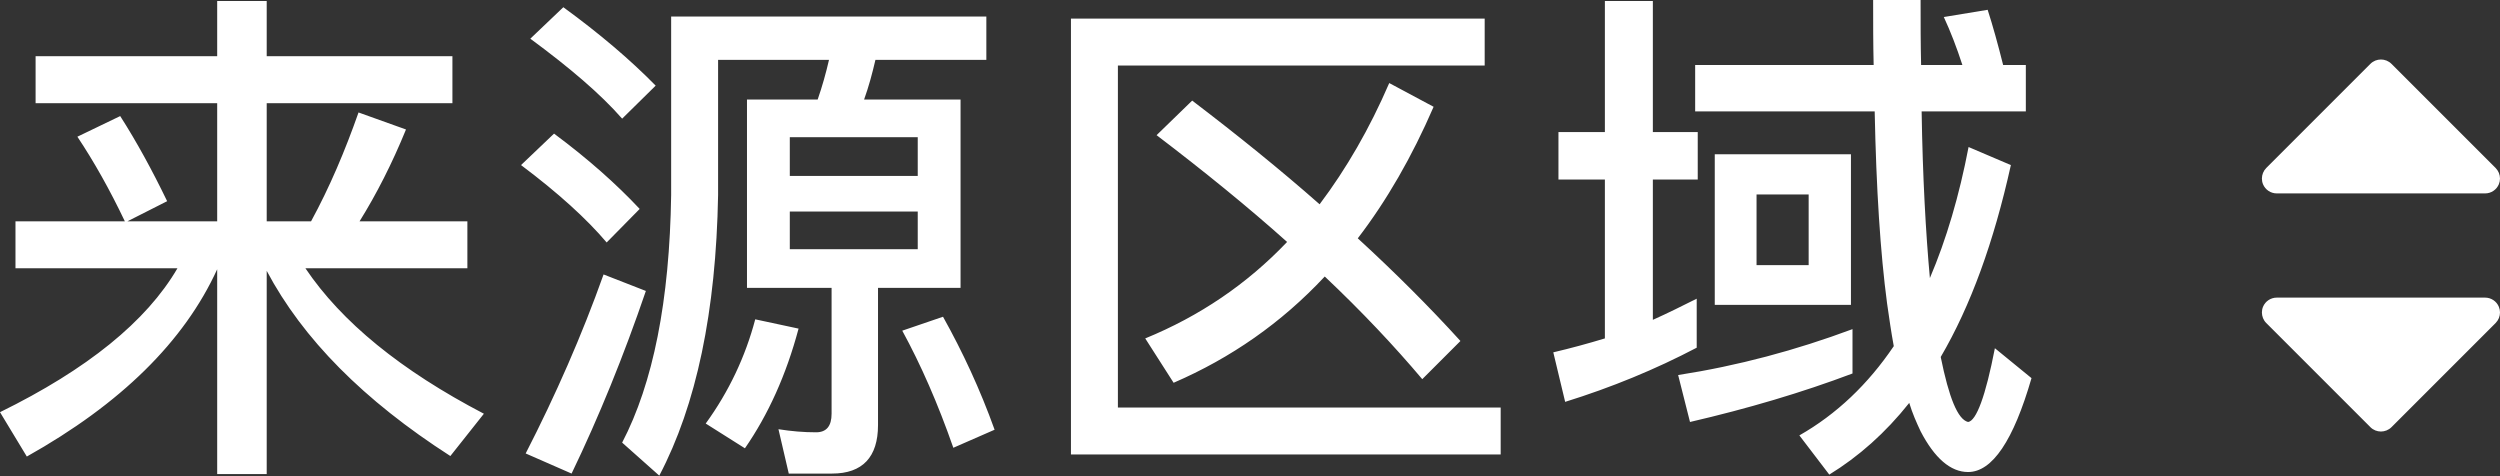
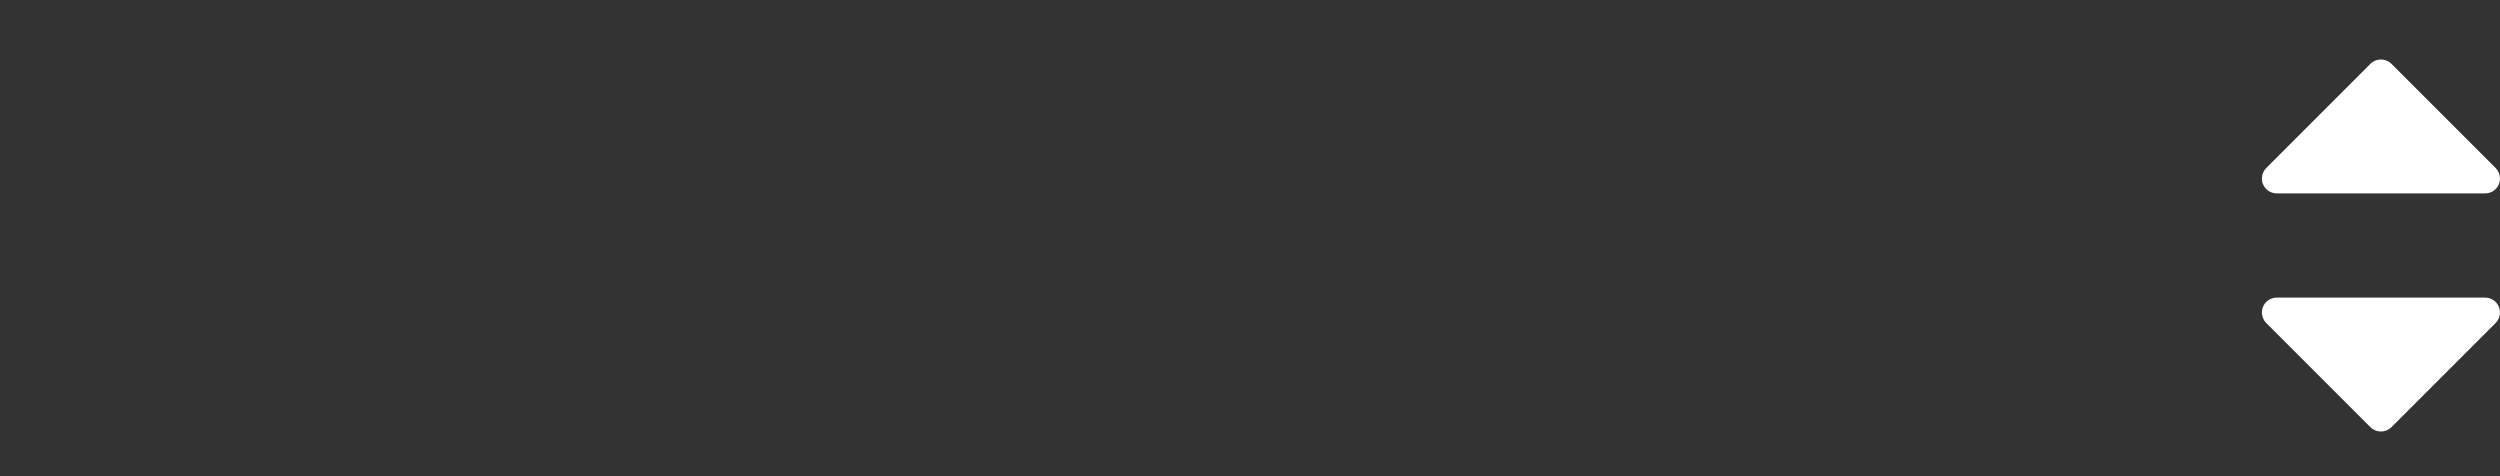
<svg xmlns="http://www.w3.org/2000/svg" width="63px" height="12px" viewBox="0 0 63 12" version="1.1">
  <rect x="0" y="0" width="63" height="12" fill="#333333" stroke="none" />
  <title>来源区域_normal</title>
  <desc>Created with Sketch.</desc>
  <defs />
  <g id="Page-1" stroke="none" stroke-width="1" fill="none" fill-rule="evenodd">
    <g id="来源区域_normal" fill="#FFFFFF">
-       <path d="M58.953,6.297 C58.881,6.226 58.785,6.187 58.687,6.187 C58.639,6.187 58.59,6.197 58.544,6.216 C58.404,6.274 58.313,6.411 58.313,6.562 L58.313,11.812 C58.313,11.964 58.404,12.101 58.544,12.159 C58.59,12.178 58.639,12.187 58.687,12.187 C58.785,12.187 58.881,12.149 58.953,12.078 L61.578,9.453 C61.724,9.306 61.724,9.069 61.578,8.922 L58.953,6.297 Z" id="next" fill-rule="nonzero" transform="translate(60, 9.187) rotate(90) translate(-60, -9.187) " />
+       <path d="M58.953,6.297 C58.881,6.226 58.785,6.187 58.687,6.187 C58.639,6.187 58.59,6.197 58.544,6.216 C58.404,6.274 58.313,6.411 58.313,6.562 L58.313,11.812 C58.313,11.964 58.404,12.101 58.544,12.159 C58.59,12.178 58.639,12.187 58.687,12.187 C58.785,12.187 58.881,12.149 58.953,12.078 L61.578,9.453 C61.724,9.306 61.724,9.069 61.578,8.922 L58.953,6.297 " id="next" fill-rule="nonzero" transform="translate(60, 9.187) rotate(90) translate(-60, -9.187) " />
      <path d="M58.953,0.297 C58.881,0.226 58.785,0.187 58.687,0.187 C58.639,0.187 58.59,0.197 58.544,0.216 C58.404,0.274 58.313,0.411 58.313,0.562 L58.313,5.812 C58.313,5.964 58.404,6.101 58.544,6.159 C58.59,6.178 58.639,6.187 58.687,6.187 C58.785,6.187 58.881,6.149 58.953,6.078 L61.578,3.453 C61.724,3.306 61.724,3.069 61.578,2.922 L58.953,0.297 Z" id="next" fill-rule="nonzero" transform="translate(60, 3.187) scale(1, -1) rotate(90) translate(-60, -3.187) " />
-       <path d="M3.029,2.925 L1.95,3.445 C2.366,4.069 2.769,4.784 3.146,5.577 L0.39,5.577 L0.39,6.76 L4.472,6.76 C3.692,8.099 2.197,9.308 0,10.387 L0.676,11.505 C3.042,10.179 4.641,8.606 5.473,6.786 L5.473,11.947 L6.721,11.947 L6.721,6.825 C7.631,8.541 9.165,10.088 11.349,11.492 L12.194,10.426 C10.101,9.334 8.606,8.112 7.696,6.76 L11.778,6.76 L11.778,5.577 L9.061,5.577 C9.49,4.888 9.88,4.121 10.231,3.263 L9.035,2.834 C8.697,3.796 8.307,4.719 7.839,5.577 L6.721,5.577 L6.721,2.6 L11.401,2.6 L11.401,1.417 L6.721,1.417 L6.721,0.026 L5.473,0.026 L5.473,1.417 L0.897,1.417 L0.897,2.6 L5.473,2.6 L5.473,5.577 L3.211,5.577 L4.212,5.07 C3.835,4.29 3.445,3.575 3.029,2.925 Z M14.196,0.182 C15.106,0.845 15.886,1.508 16.523,2.158 L15.678,2.99 C15.132,2.366 14.352,1.703 13.364,0.975 L14.196,0.182 Z M13.962,3.367 C14.82,4.004 15.535,4.641 16.12,5.265 L15.288,6.11 C14.781,5.512 14.066,4.862 13.13,4.16 L13.962,3.367 Z M15.21,6.916 L16.276,7.332 C15.717,8.97 15.093,10.504 14.404,11.934 L13.247,11.427 C14.001,9.958 14.664,8.45 15.21,6.916 Z M18.824,2.509 L20.605,2.509 C20.722,2.171 20.813,1.846 20.891,1.508 L18.096,1.508 L18.096,4.914 C18.044,7.852 17.55,10.205 16.614,11.986 L15.678,11.154 C16.458,9.659 16.874,7.579 16.913,4.914 L16.913,0.416 L24.856,0.416 L24.856,1.508 L22.061,1.508 C21.983,1.846 21.892,2.184 21.775,2.509 L24.206,2.509 L24.206,7.254 L22.126,7.254 L22.126,10.712 C22.126,11.518 21.736,11.934 20.969,11.934 L19.877,11.934 L19.617,10.816 C19.942,10.868 20.254,10.894 20.566,10.894 C20.826,10.894 20.956,10.738 20.956,10.426 L20.956,7.254 L18.824,7.254 L18.824,2.509 Z M23.127,6.279 L23.127,5.33 L19.903,5.33 L19.903,6.279 L23.127,6.279 Z M19.903,4.433 L23.127,4.433 L23.127,3.458 L19.903,3.458 L19.903,4.433 Z M19.032,8.047 L20.124,8.281 C19.812,9.451 19.357,10.452 18.772,11.297 L17.784,10.673 C18.369,9.867 18.785,8.983 19.032,8.047 Z M23.764,7.982 C24.258,8.866 24.7,9.815 25.064,10.829 L24.024,11.284 C23.634,10.166 23.205,9.191 22.737,8.333 L23.764,7.982 Z M30.043,2.535 C31.187,3.406 32.266,4.277 33.254,5.148 C33.93,4.251 34.515,3.237 35.009,2.093 L36.127,2.691 C35.581,3.952 34.944,5.057 34.216,6.006 C35.152,6.864 36.023,7.735 36.803,8.593 L35.841,9.555 C35.139,8.723 34.32,7.852 33.384,6.968 C32.292,8.138 31.018,9.022 29.575,9.646 L28.86,8.528 C30.225,7.969 31.421,7.163 32.435,6.097 C31.447,5.213 30.342,4.316 29.146,3.406 L30.043,2.535 Z M26.988,0.468 L37.414,0.468 L37.414,1.651 L28.171,1.651 L28.171,10.27 L37.817,10.27 L37.817,11.453 L26.988,11.453 L26.988,0.468 Z M42.718,1.638 L47.216,1.638 C47.203,1.105 47.203,0.559 47.203,0 L48.399,0 C48.399,0.572 48.399,1.118 48.412,1.638 L49.452,1.638 C49.309,1.196 49.153,0.793 48.984,0.429 L50.089,0.247 C50.219,0.65 50.349,1.118 50.479,1.638 L51.051,1.638 L51.051,2.808 L48.425,2.808 C48.451,4.459 48.529,5.863 48.633,7.007 C49.049,6.032 49.374,4.927 49.608,3.705 L50.674,4.16 C50.245,6.097 49.66,7.709 48.906,8.996 C49.114,10.023 49.335,10.569 49.595,10.634 C49.803,10.608 50.037,9.984 50.271,8.775 L51.194,9.529 C50.739,11.102 50.206,11.895 49.595,11.895 C49.153,11.895 48.75,11.544 48.399,10.868 C48.295,10.647 48.191,10.413 48.113,10.153 C47.515,10.907 46.839,11.505 46.098,11.96 L45.344,10.972 C46.28,10.439 47.073,9.685 47.723,8.723 C47.658,8.372 47.606,8.008 47.554,7.644 C47.385,6.37 47.281,4.758 47.242,2.808 L42.718,2.808 L42.718,1.638 Z M43.212,3.887 L46.644,3.887 L46.644,7.683 L43.212,7.683 L43.212,3.887 Z M45.578,6.682 L45.578,4.901 L44.265,4.901 L44.265,6.682 L45.578,6.682 Z M46.683,8.294 L46.683,9.412 C45.409,9.893 44.044,10.296 42.588,10.634 L42.289,9.451 C43.797,9.217 45.253,8.827 46.683,8.294 Z M39.273,3.328 L40.443,3.328 L40.443,0.026 L41.652,0.026 L41.652,3.328 L42.783,3.328 L42.783,4.524 L41.652,4.524 L41.652,8.06 C42.029,7.891 42.393,7.709 42.757,7.527 L42.757,8.762 C41.717,9.308 40.612,9.763 39.442,10.127 L39.143,8.879 C39.585,8.775 40.014,8.658 40.443,8.528 L40.443,4.524 L39.273,4.524 L39.273,3.328 Z" id="来源区域" />
    </g>
  </g>
</svg>